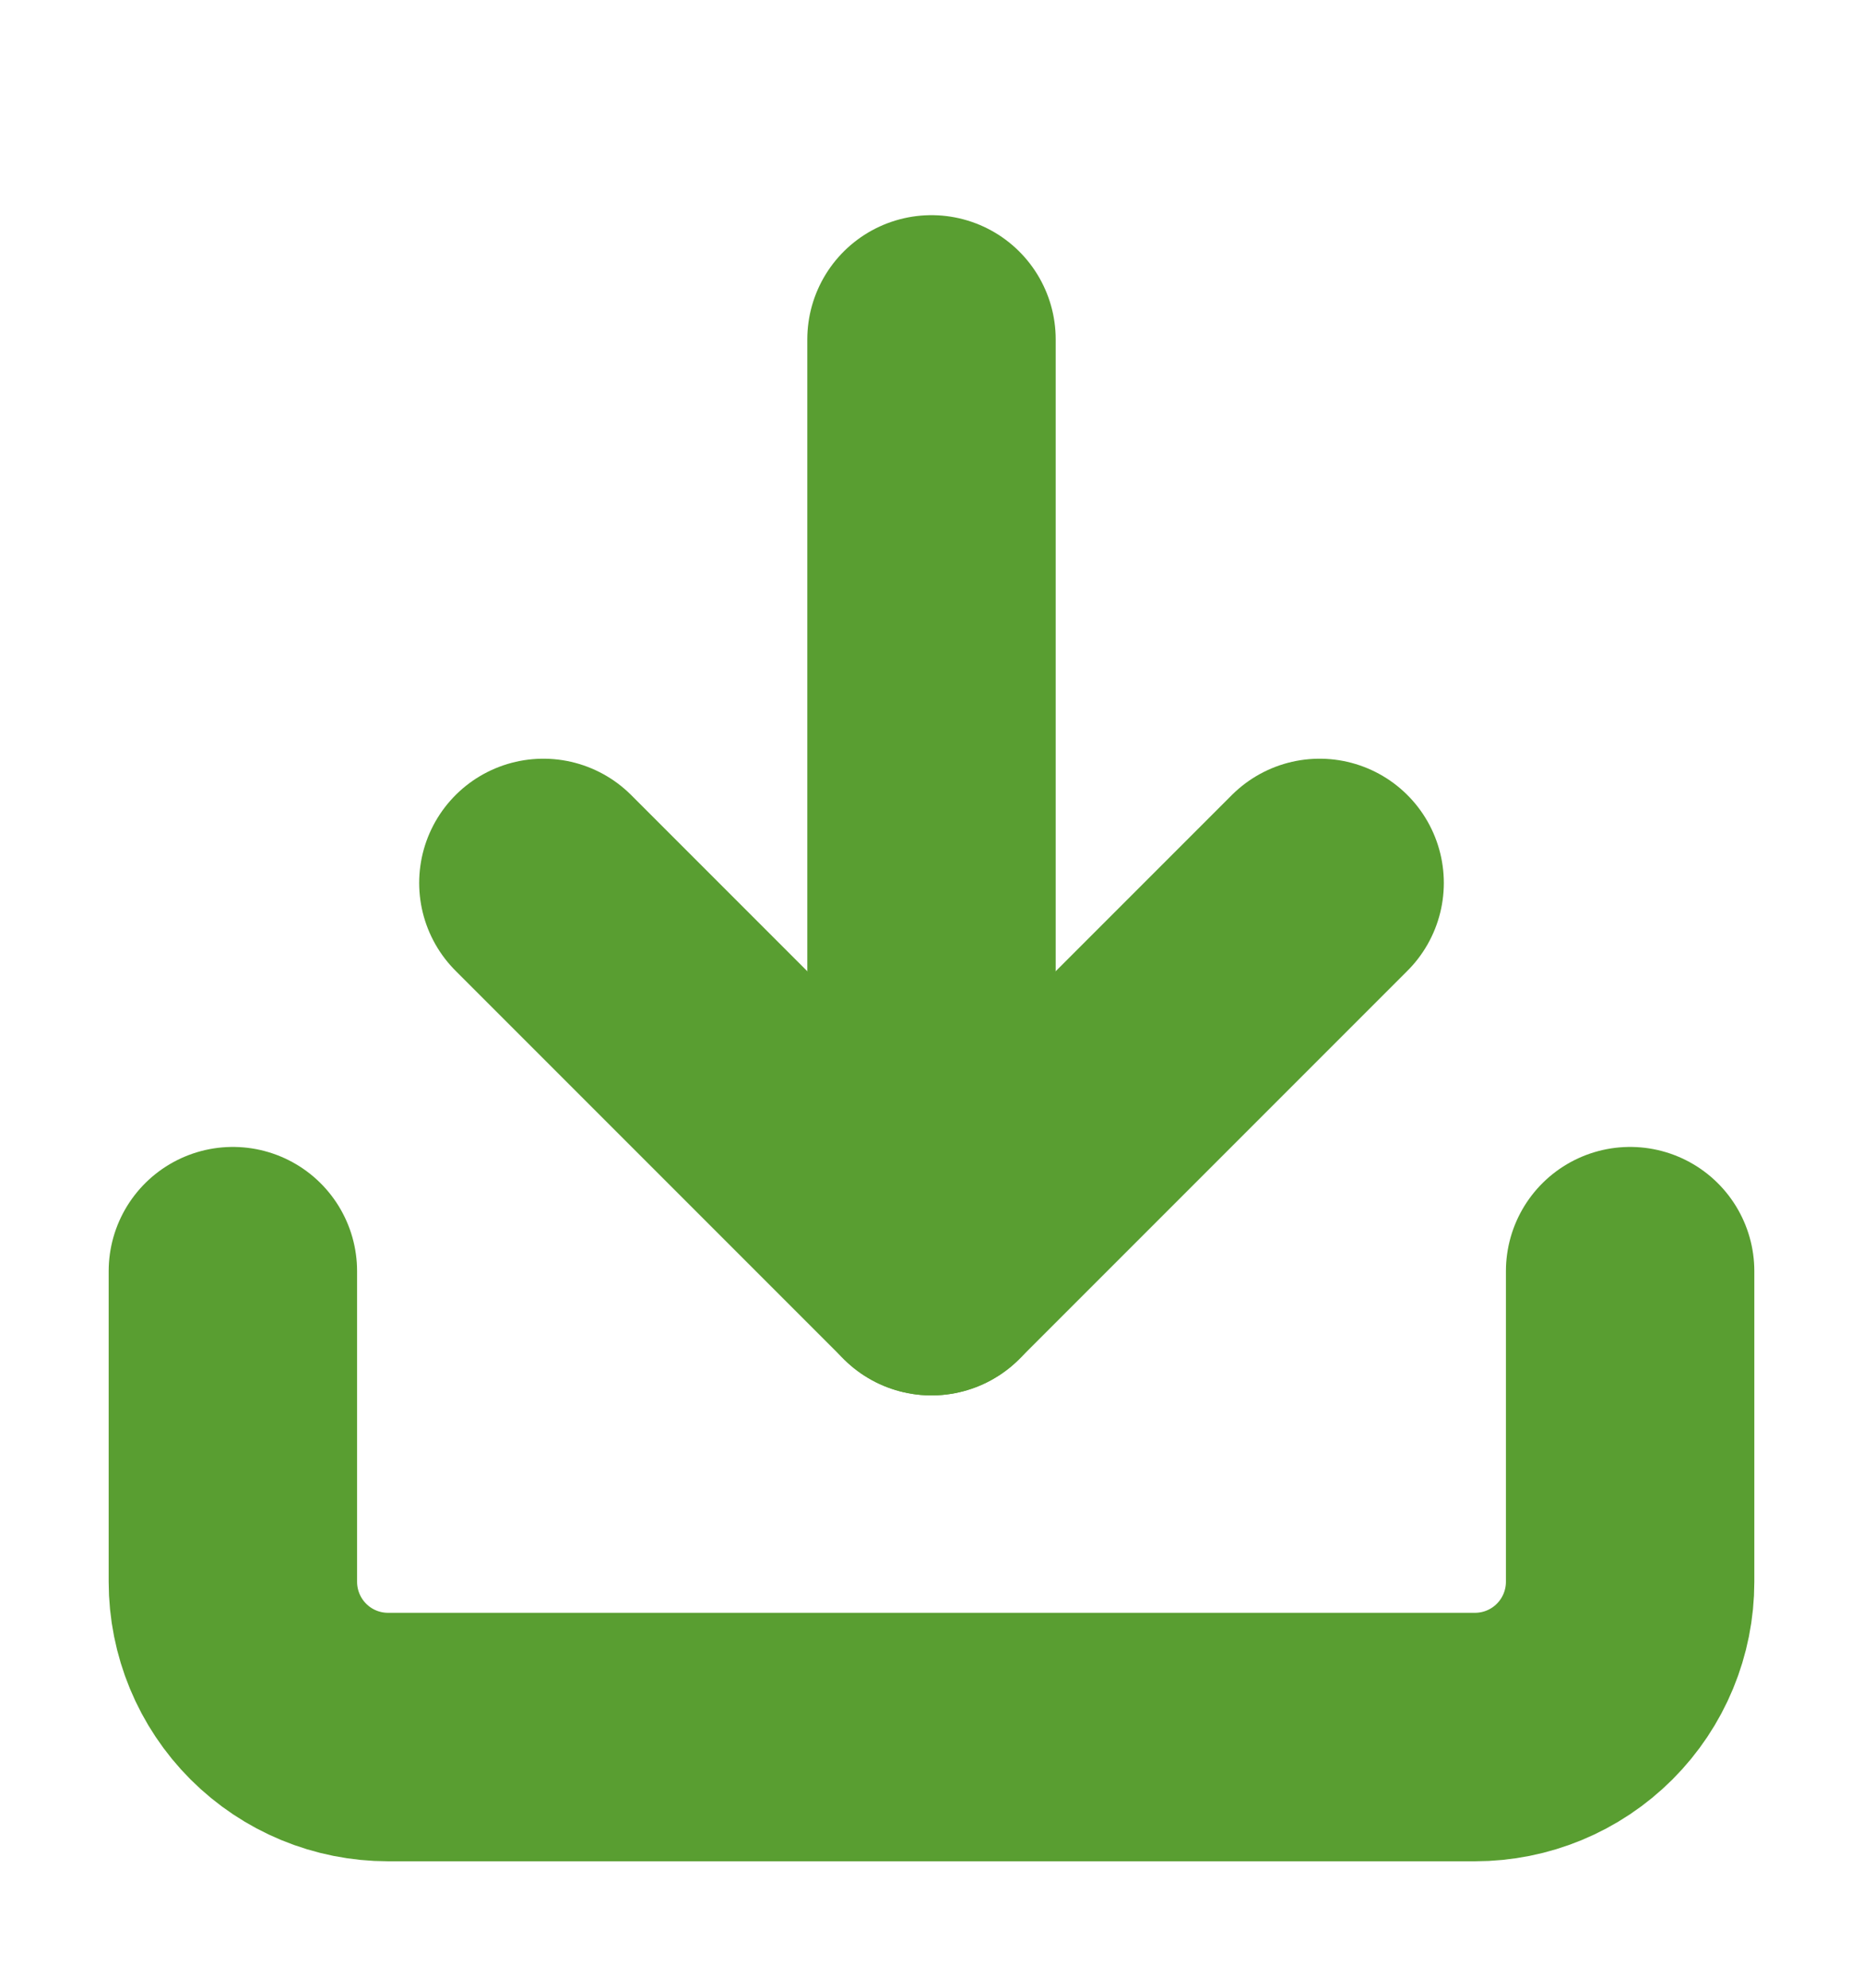
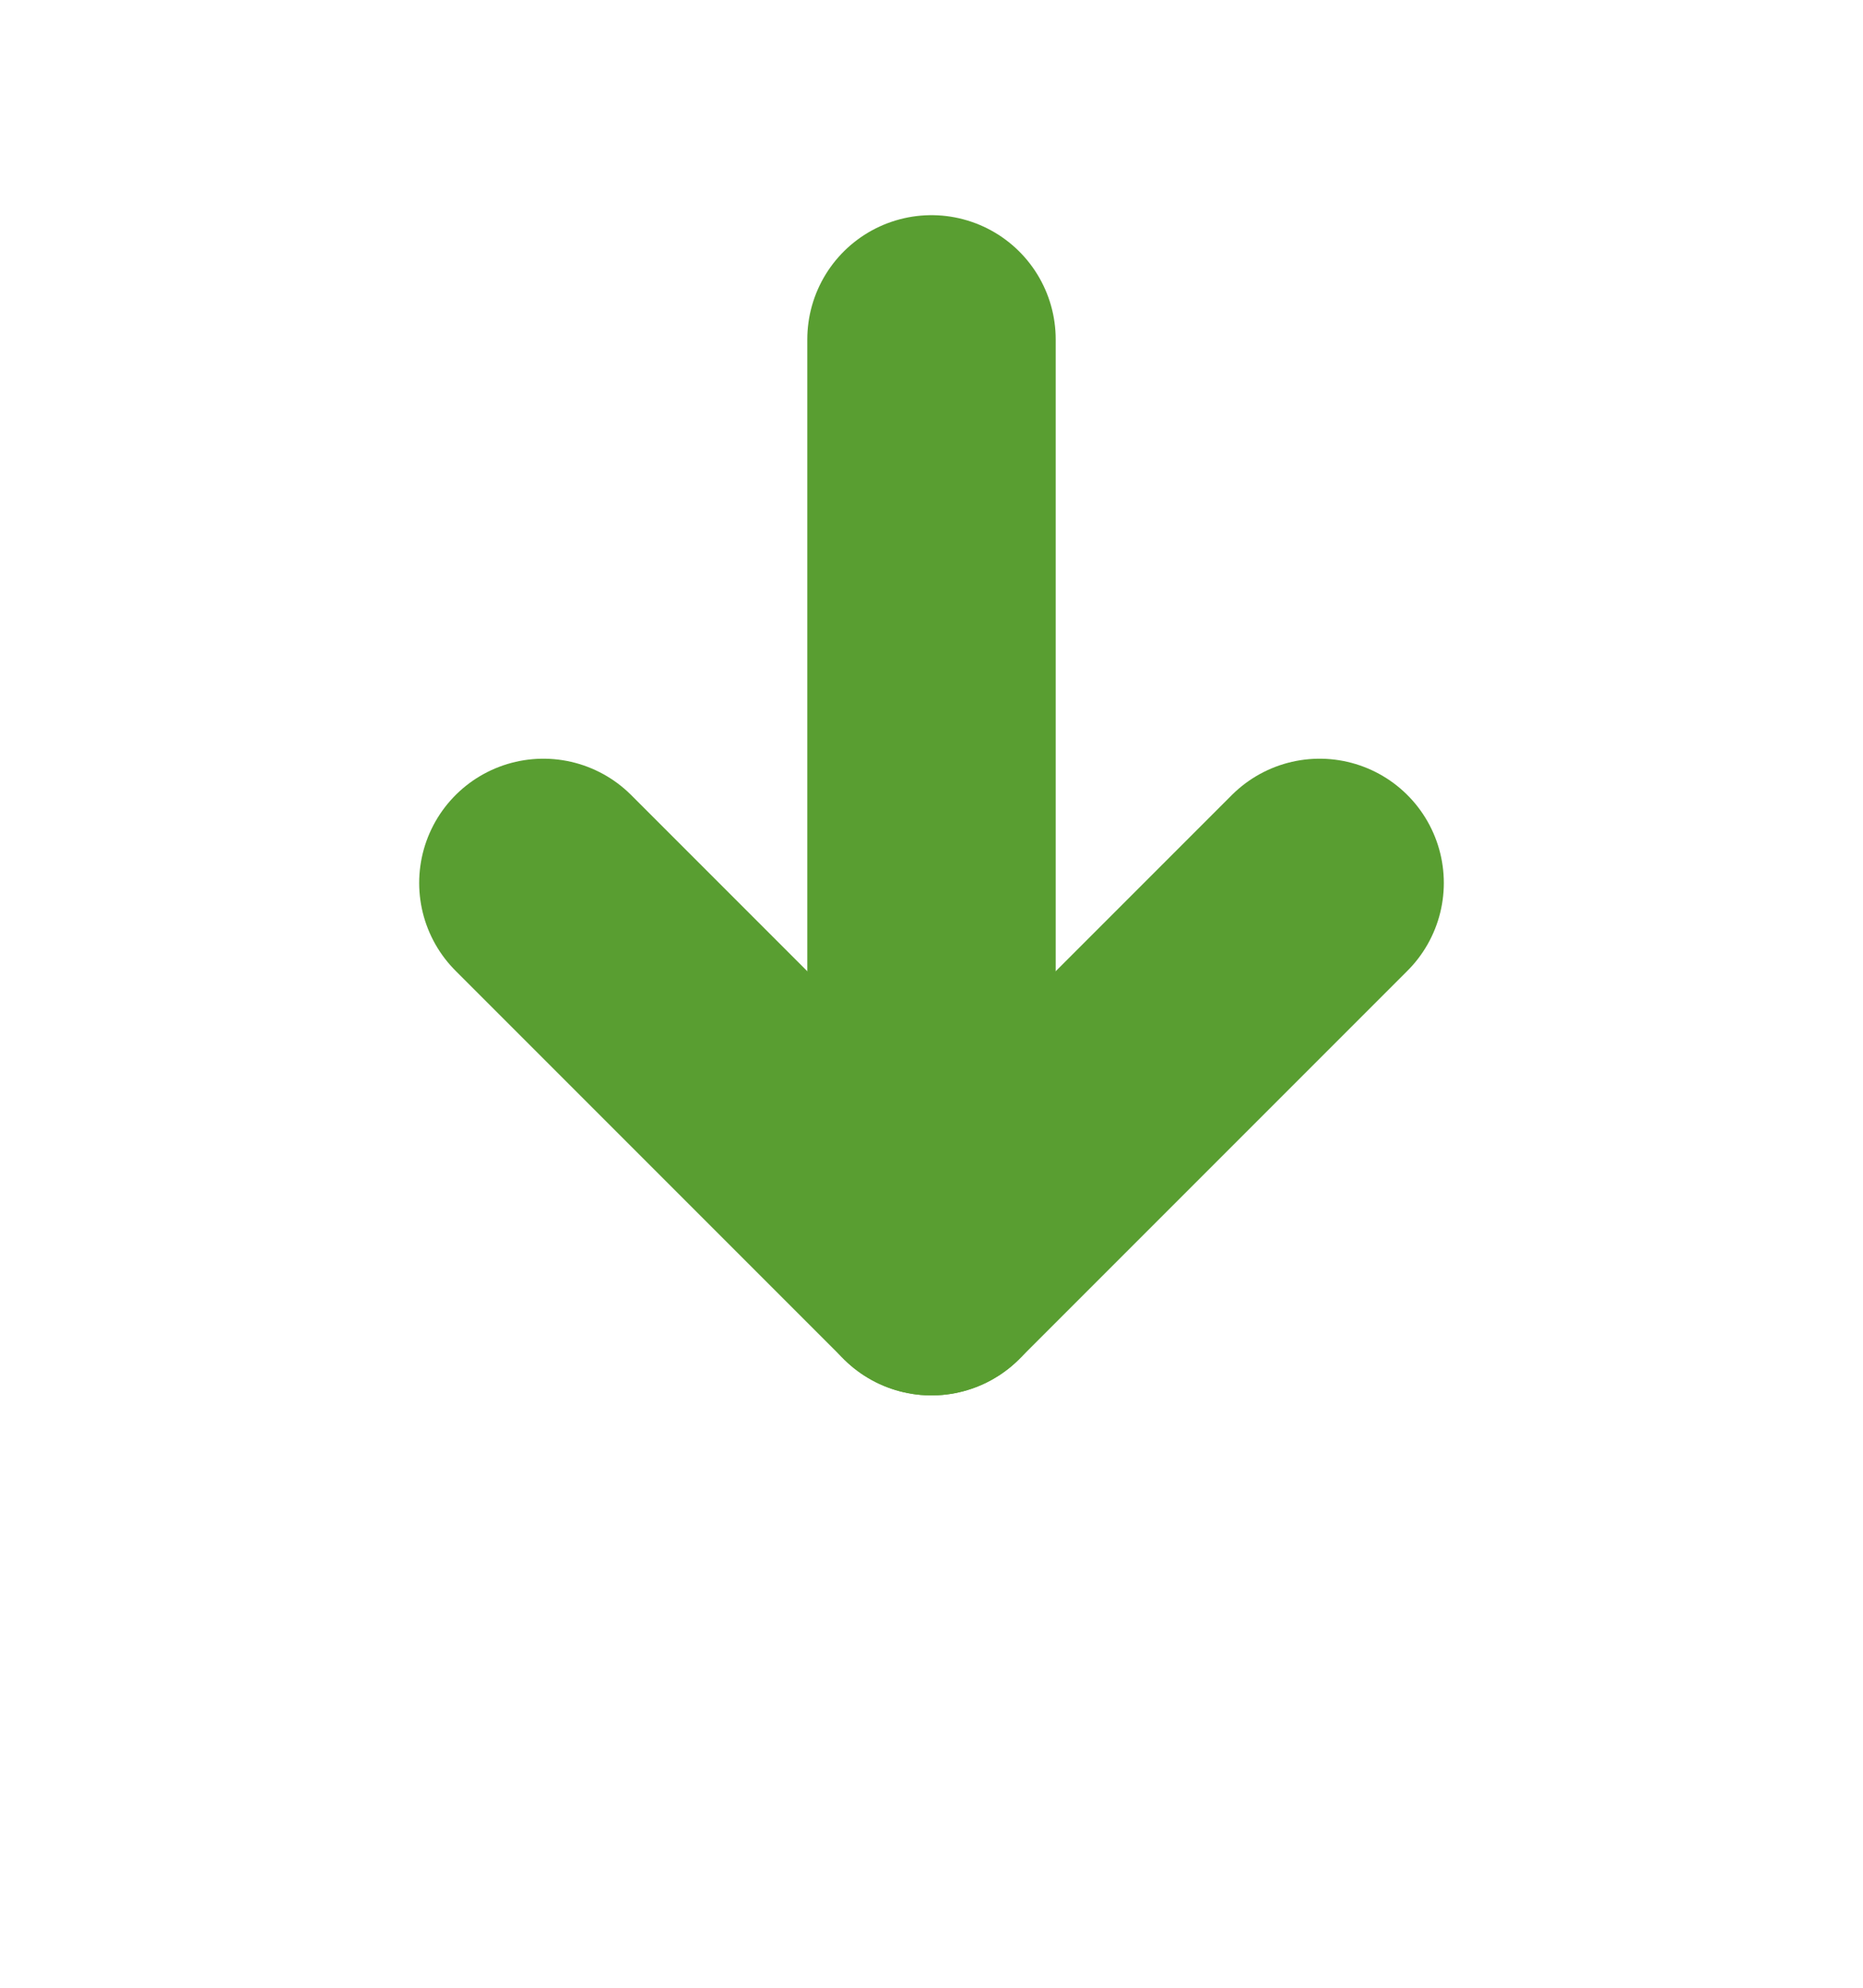
<svg xmlns="http://www.w3.org/2000/svg" width="15" height="16" viewBox="0 0 15 16" fill="none">
-   <path d="M13.125 10.232V12.732C13.125 13.064 12.993 13.382 12.759 13.616C12.524 13.851 12.207 13.982 11.875 13.982H3.125C2.793 13.982 2.476 13.851 2.241 13.616C2.007 13.382 1.875 13.064 1.875 12.732V10.232" stroke="#599E31" stroke-width="2" stroke-linecap="round" stroke-linejoin="round" />
  <path d="M4.375 7.107L7.5 10.232L10.625 7.107" stroke="#599E31" stroke-width="2" stroke-linecap="round" stroke-linejoin="round" />
  <path d="M7.5 10.232V2.732" stroke="#599E31" stroke-width="2" stroke-linecap="round" stroke-linejoin="round" />
</svg>